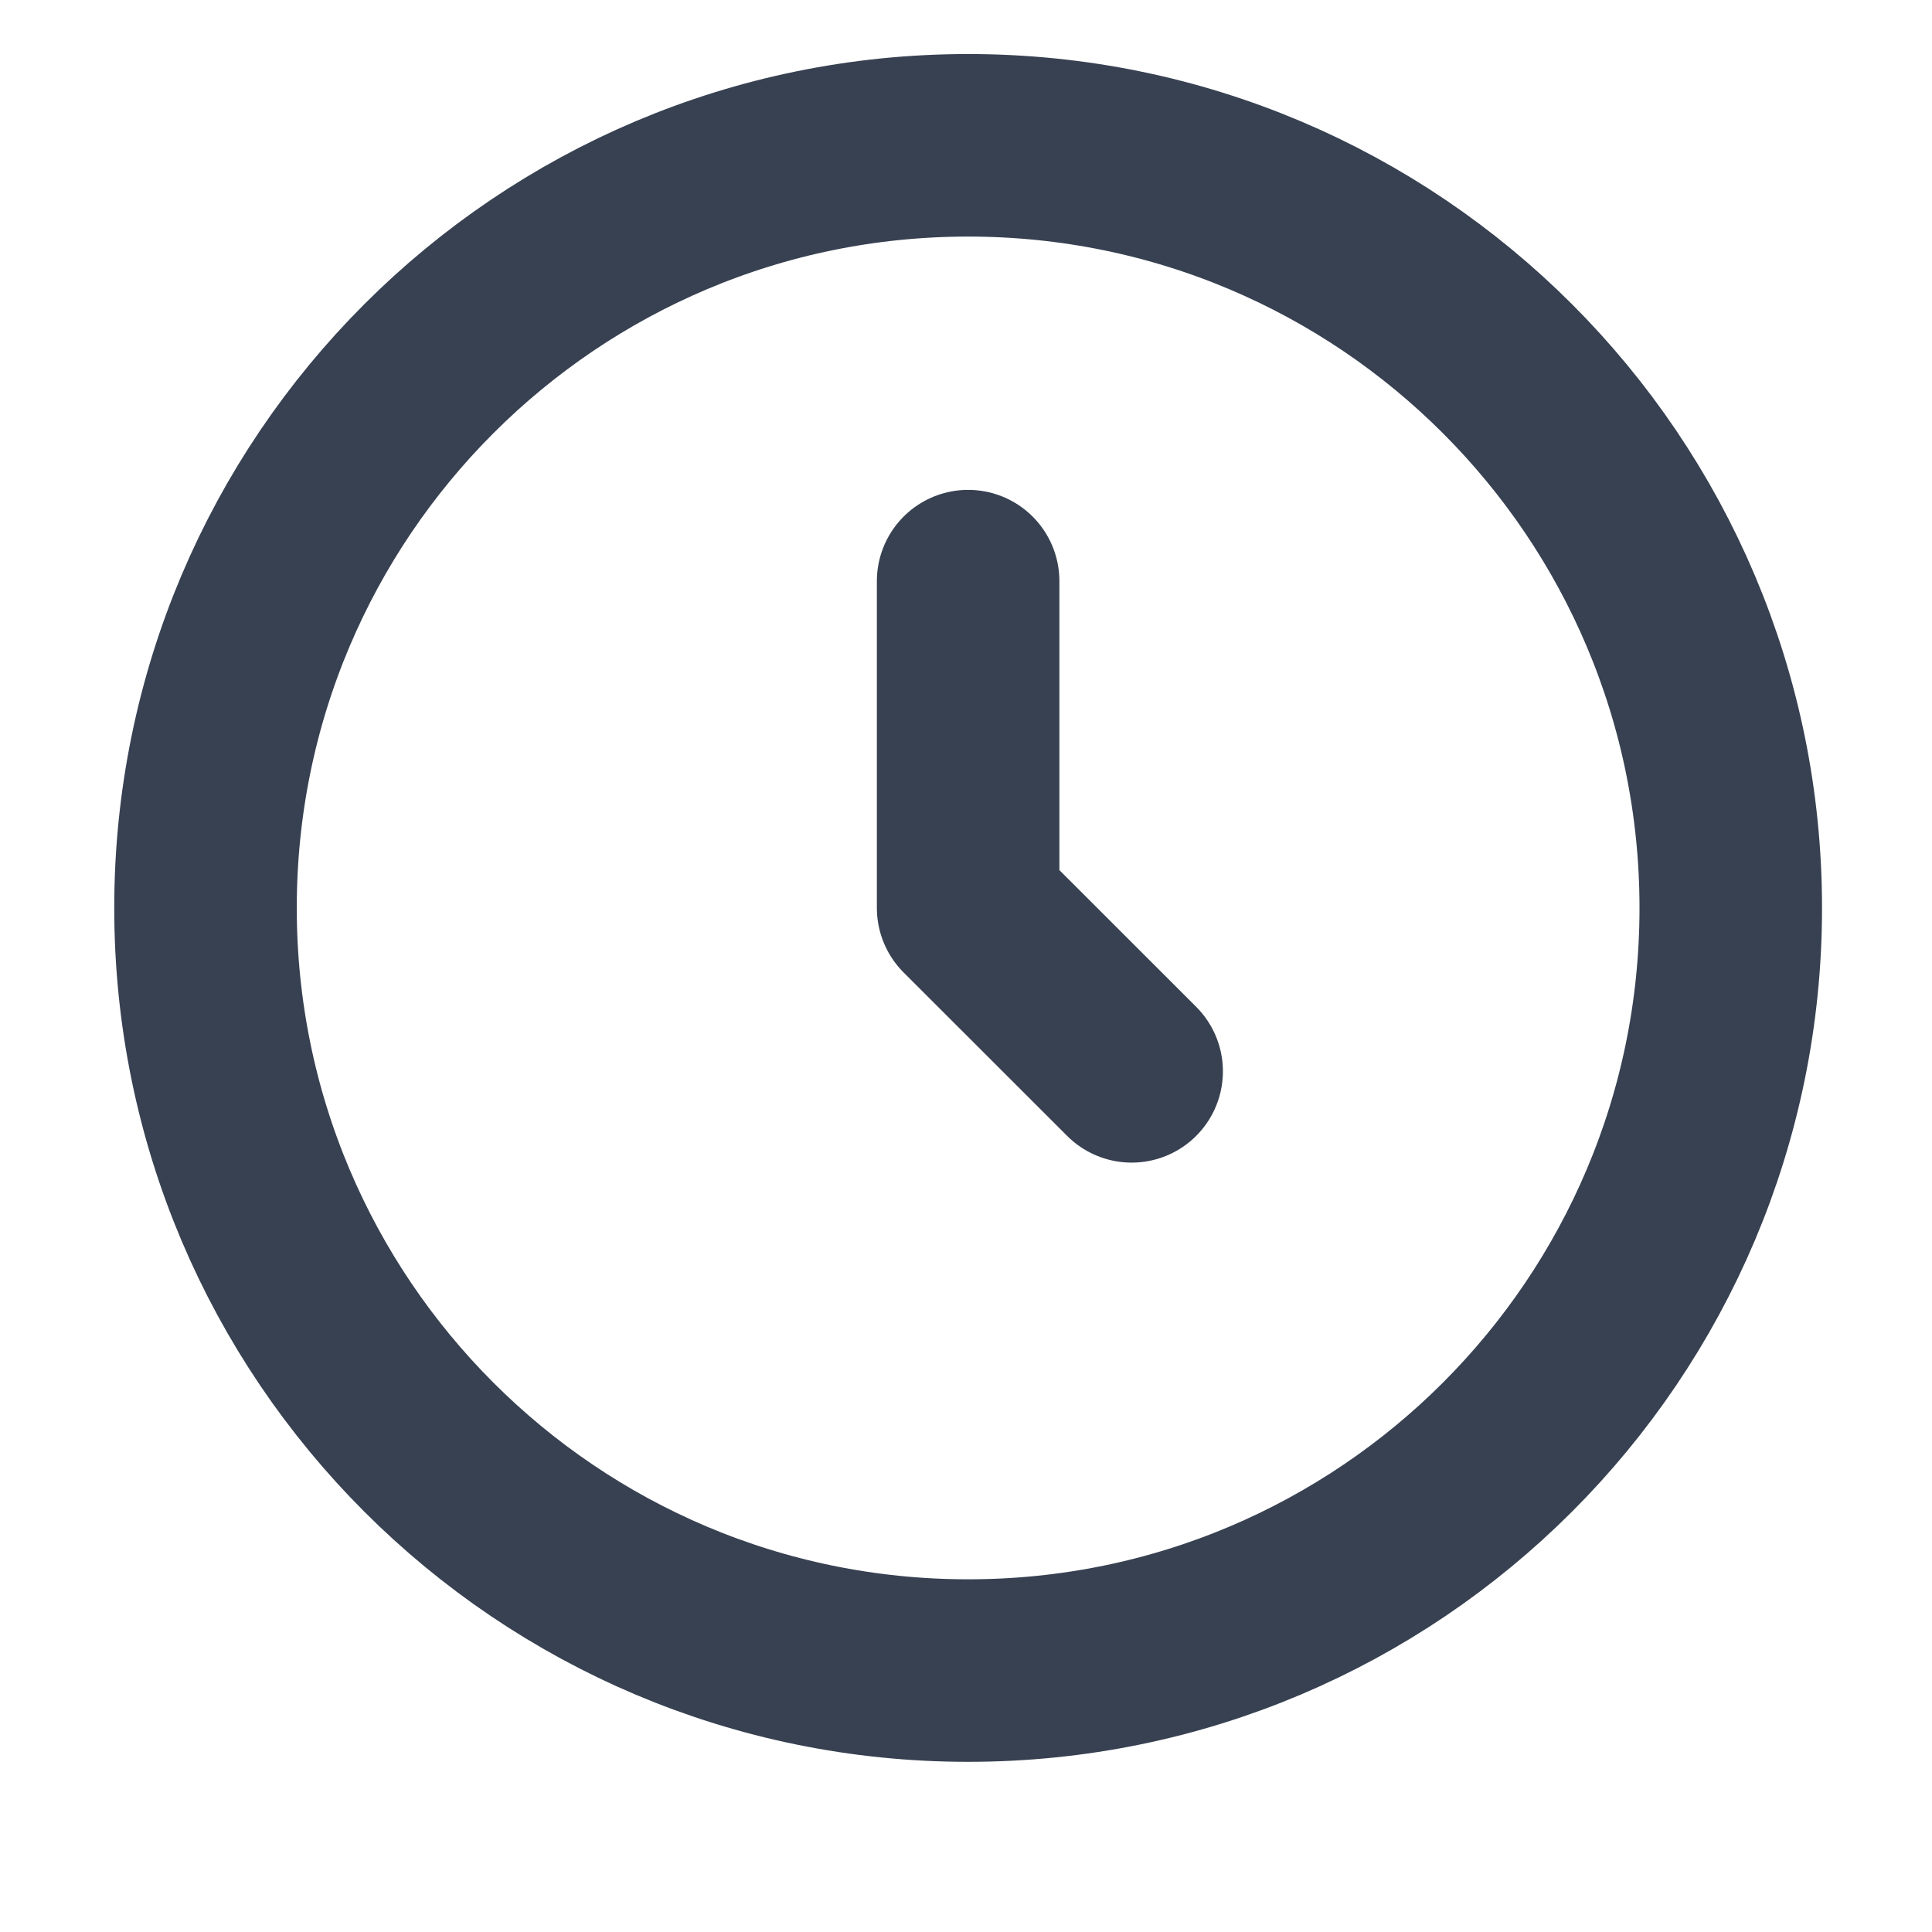
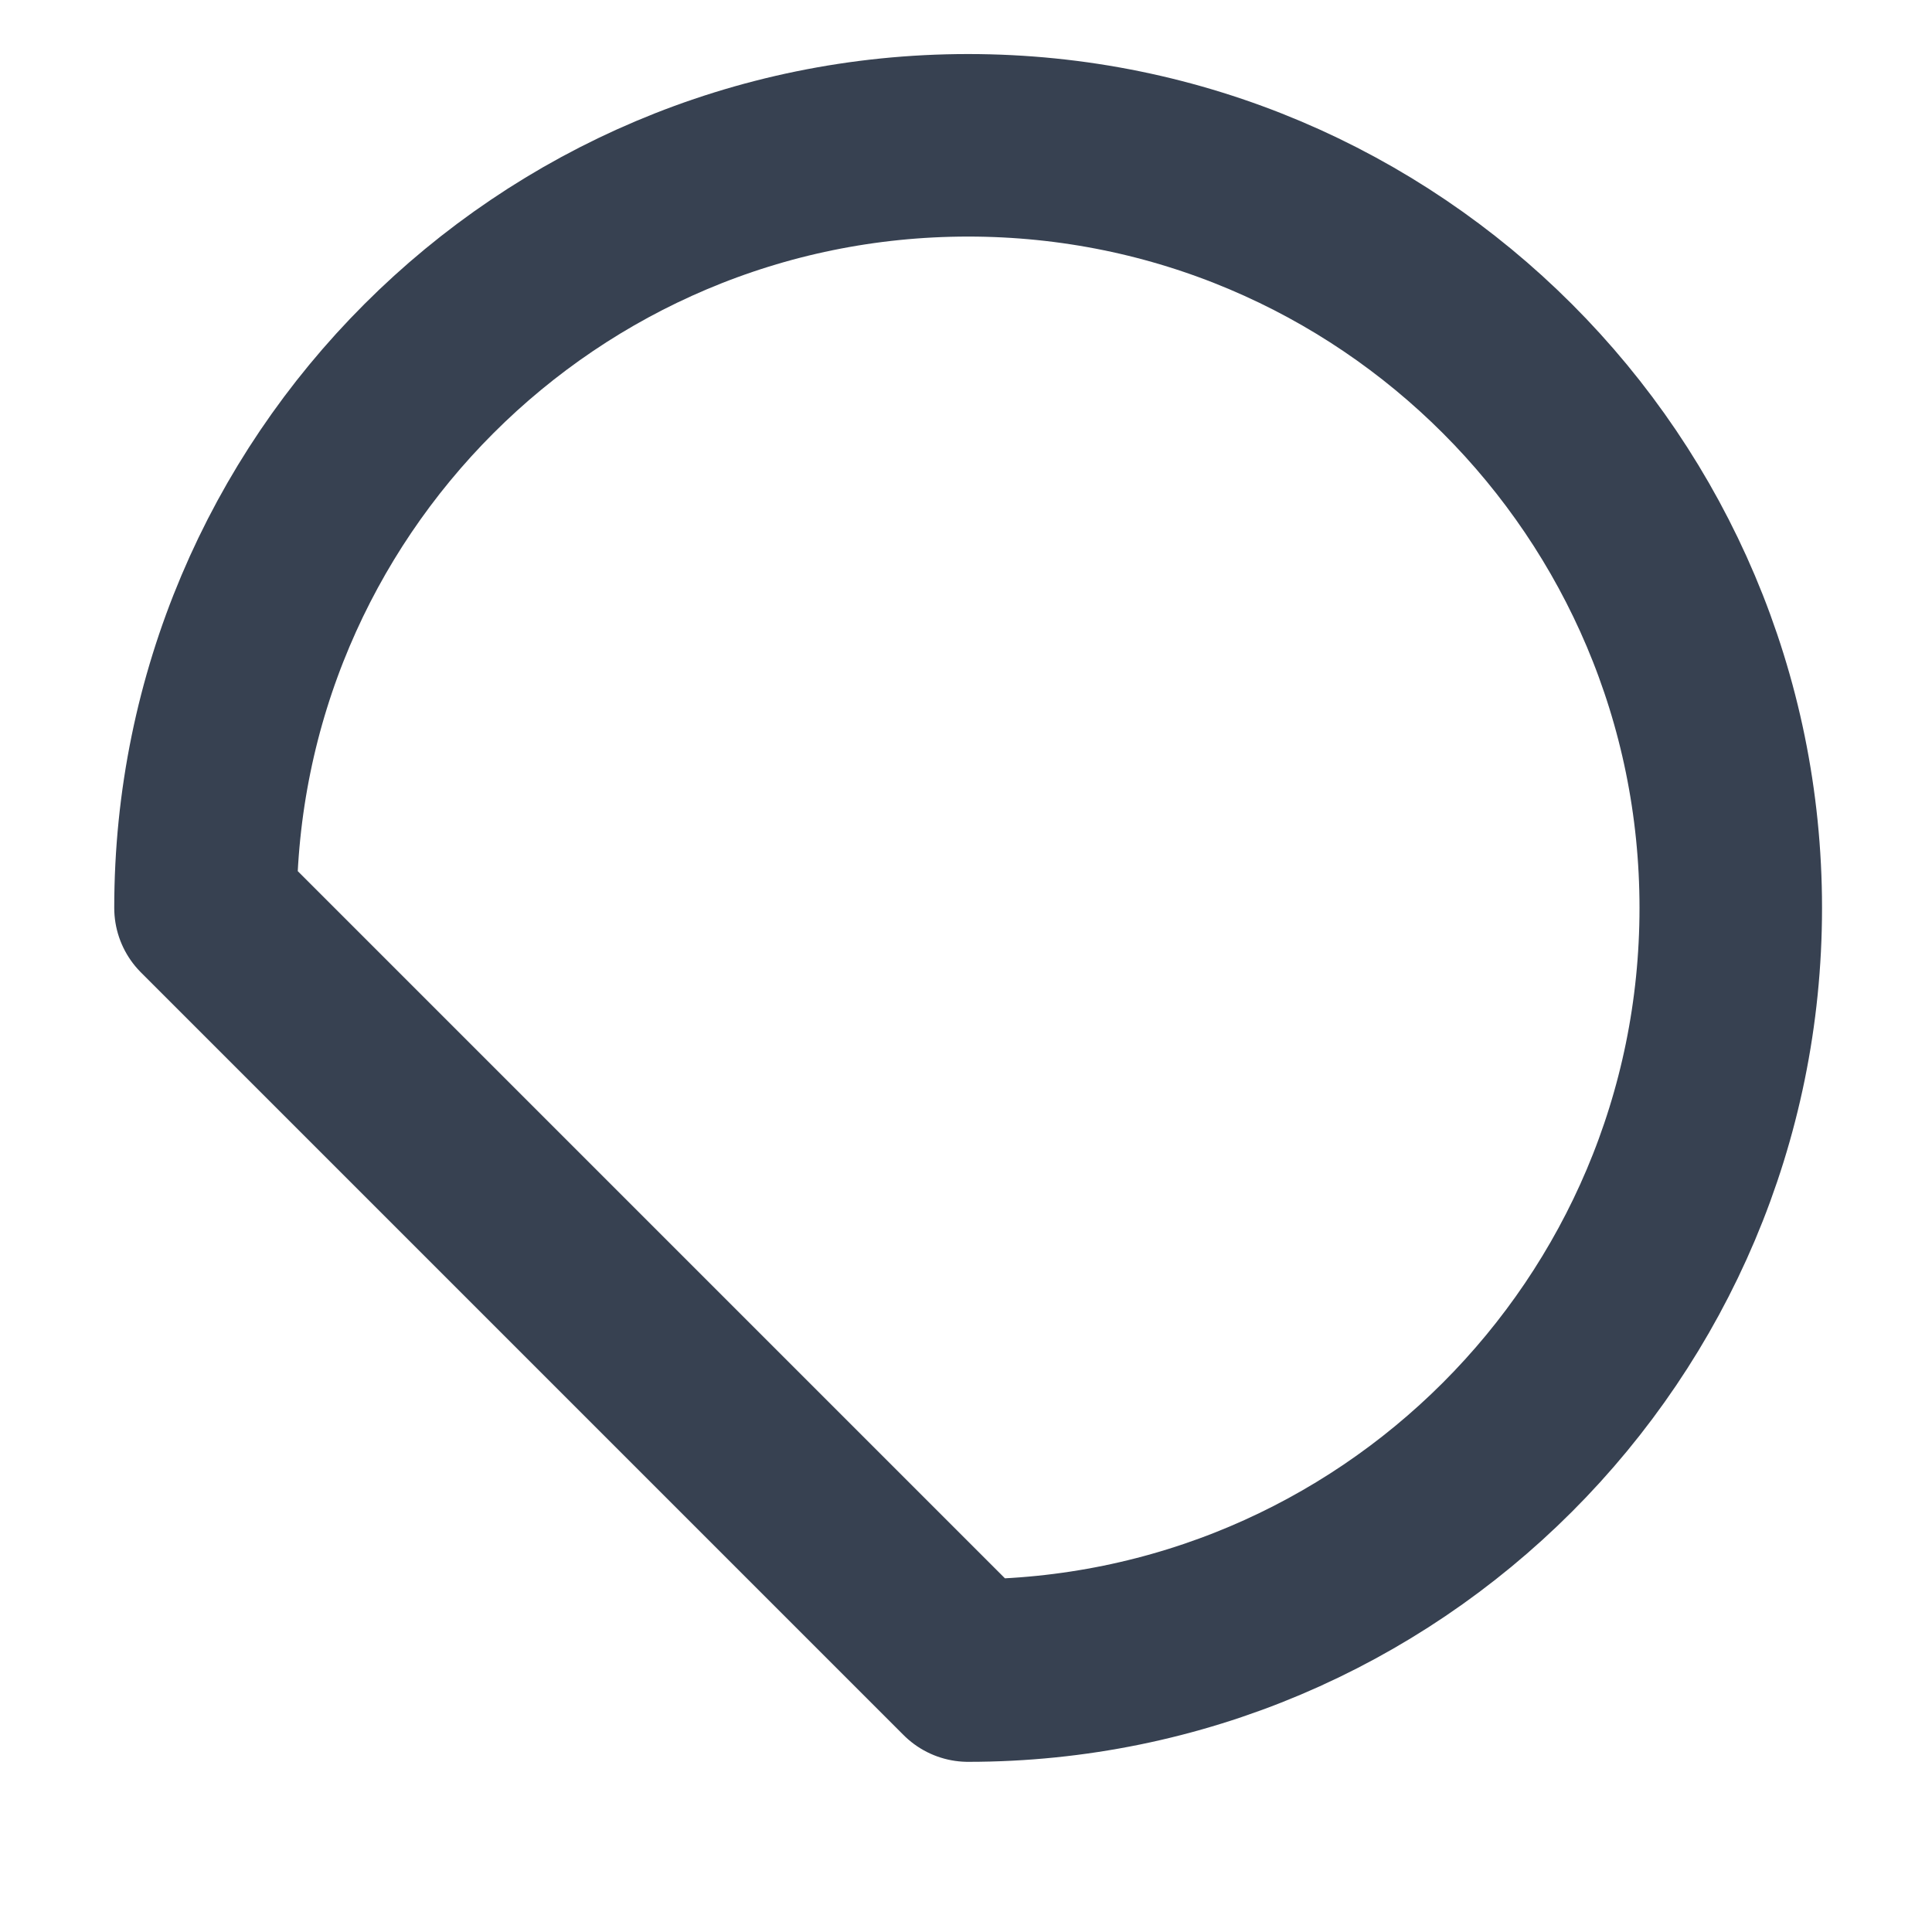
<svg xmlns="http://www.w3.org/2000/svg" width="19" height="19" viewBox="0 0 19 19" fill="none">
  <g clip-path="url(#clip0_10_2701)">
-     <path d="M9.521 16.429C13.664 16.429 17.021 13.071 17.021 8.929C17.021 4.787 13.664 1.429 9.521 1.429C5.379 1.429 2.021 4.787 2.021 8.929C2.021 13.071 5.379 16.429 9.521 16.429Z" stroke="#374151" stroke-width="1.795" stroke-linecap="round" stroke-linejoin="round" />
-     <path d="M9.521 5.715V8.929L11.129 10.536" stroke="#374151" stroke-width="1.795" stroke-linecap="round" stroke-linejoin="round" />
+     <path d="M9.521 16.429C13.664 16.429 17.021 13.071 17.021 8.929C17.021 4.787 13.664 1.429 9.521 1.429C5.379 1.429 2.021 4.787 2.021 8.929Z" stroke="#374151" stroke-width="1.795" stroke-linecap="round" stroke-linejoin="round" />
  </g>
  <defs>
    <clipPath id="clip0_10_2701">
      <rect width="18" height="18" fill="white" transform="translate(0.98 0.109)" />
    </clipPath>
  </defs>
</svg>